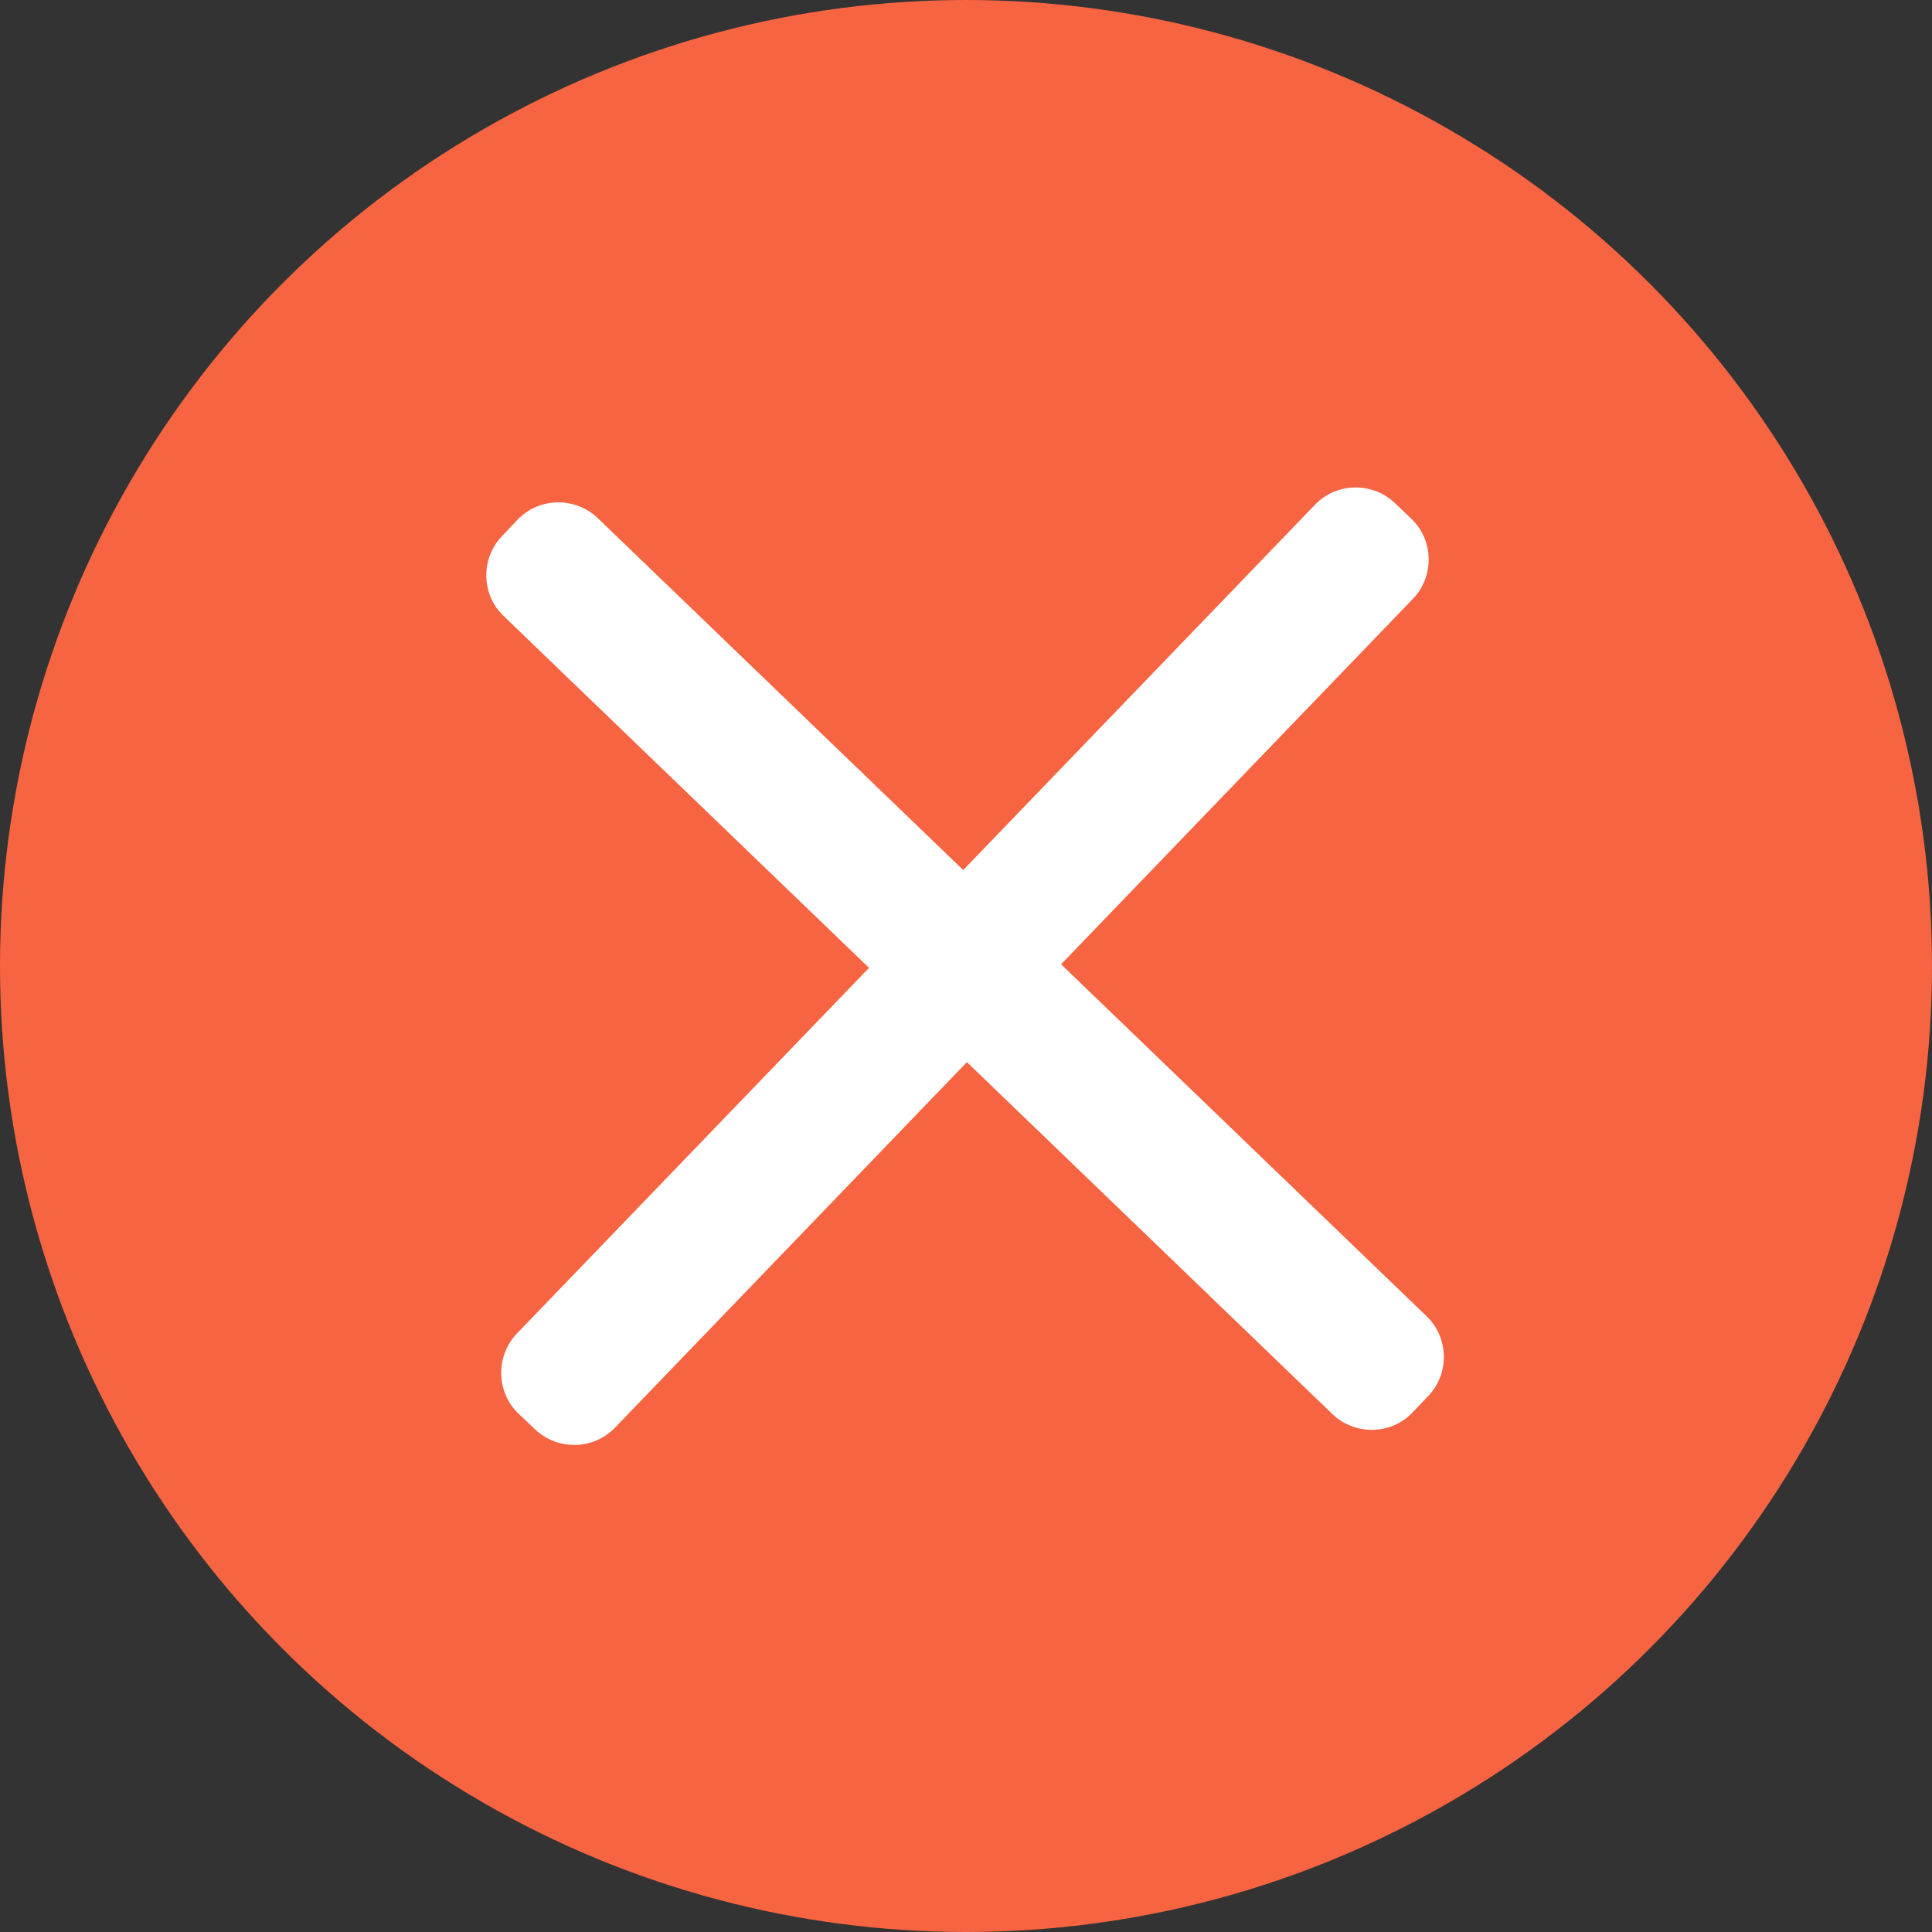
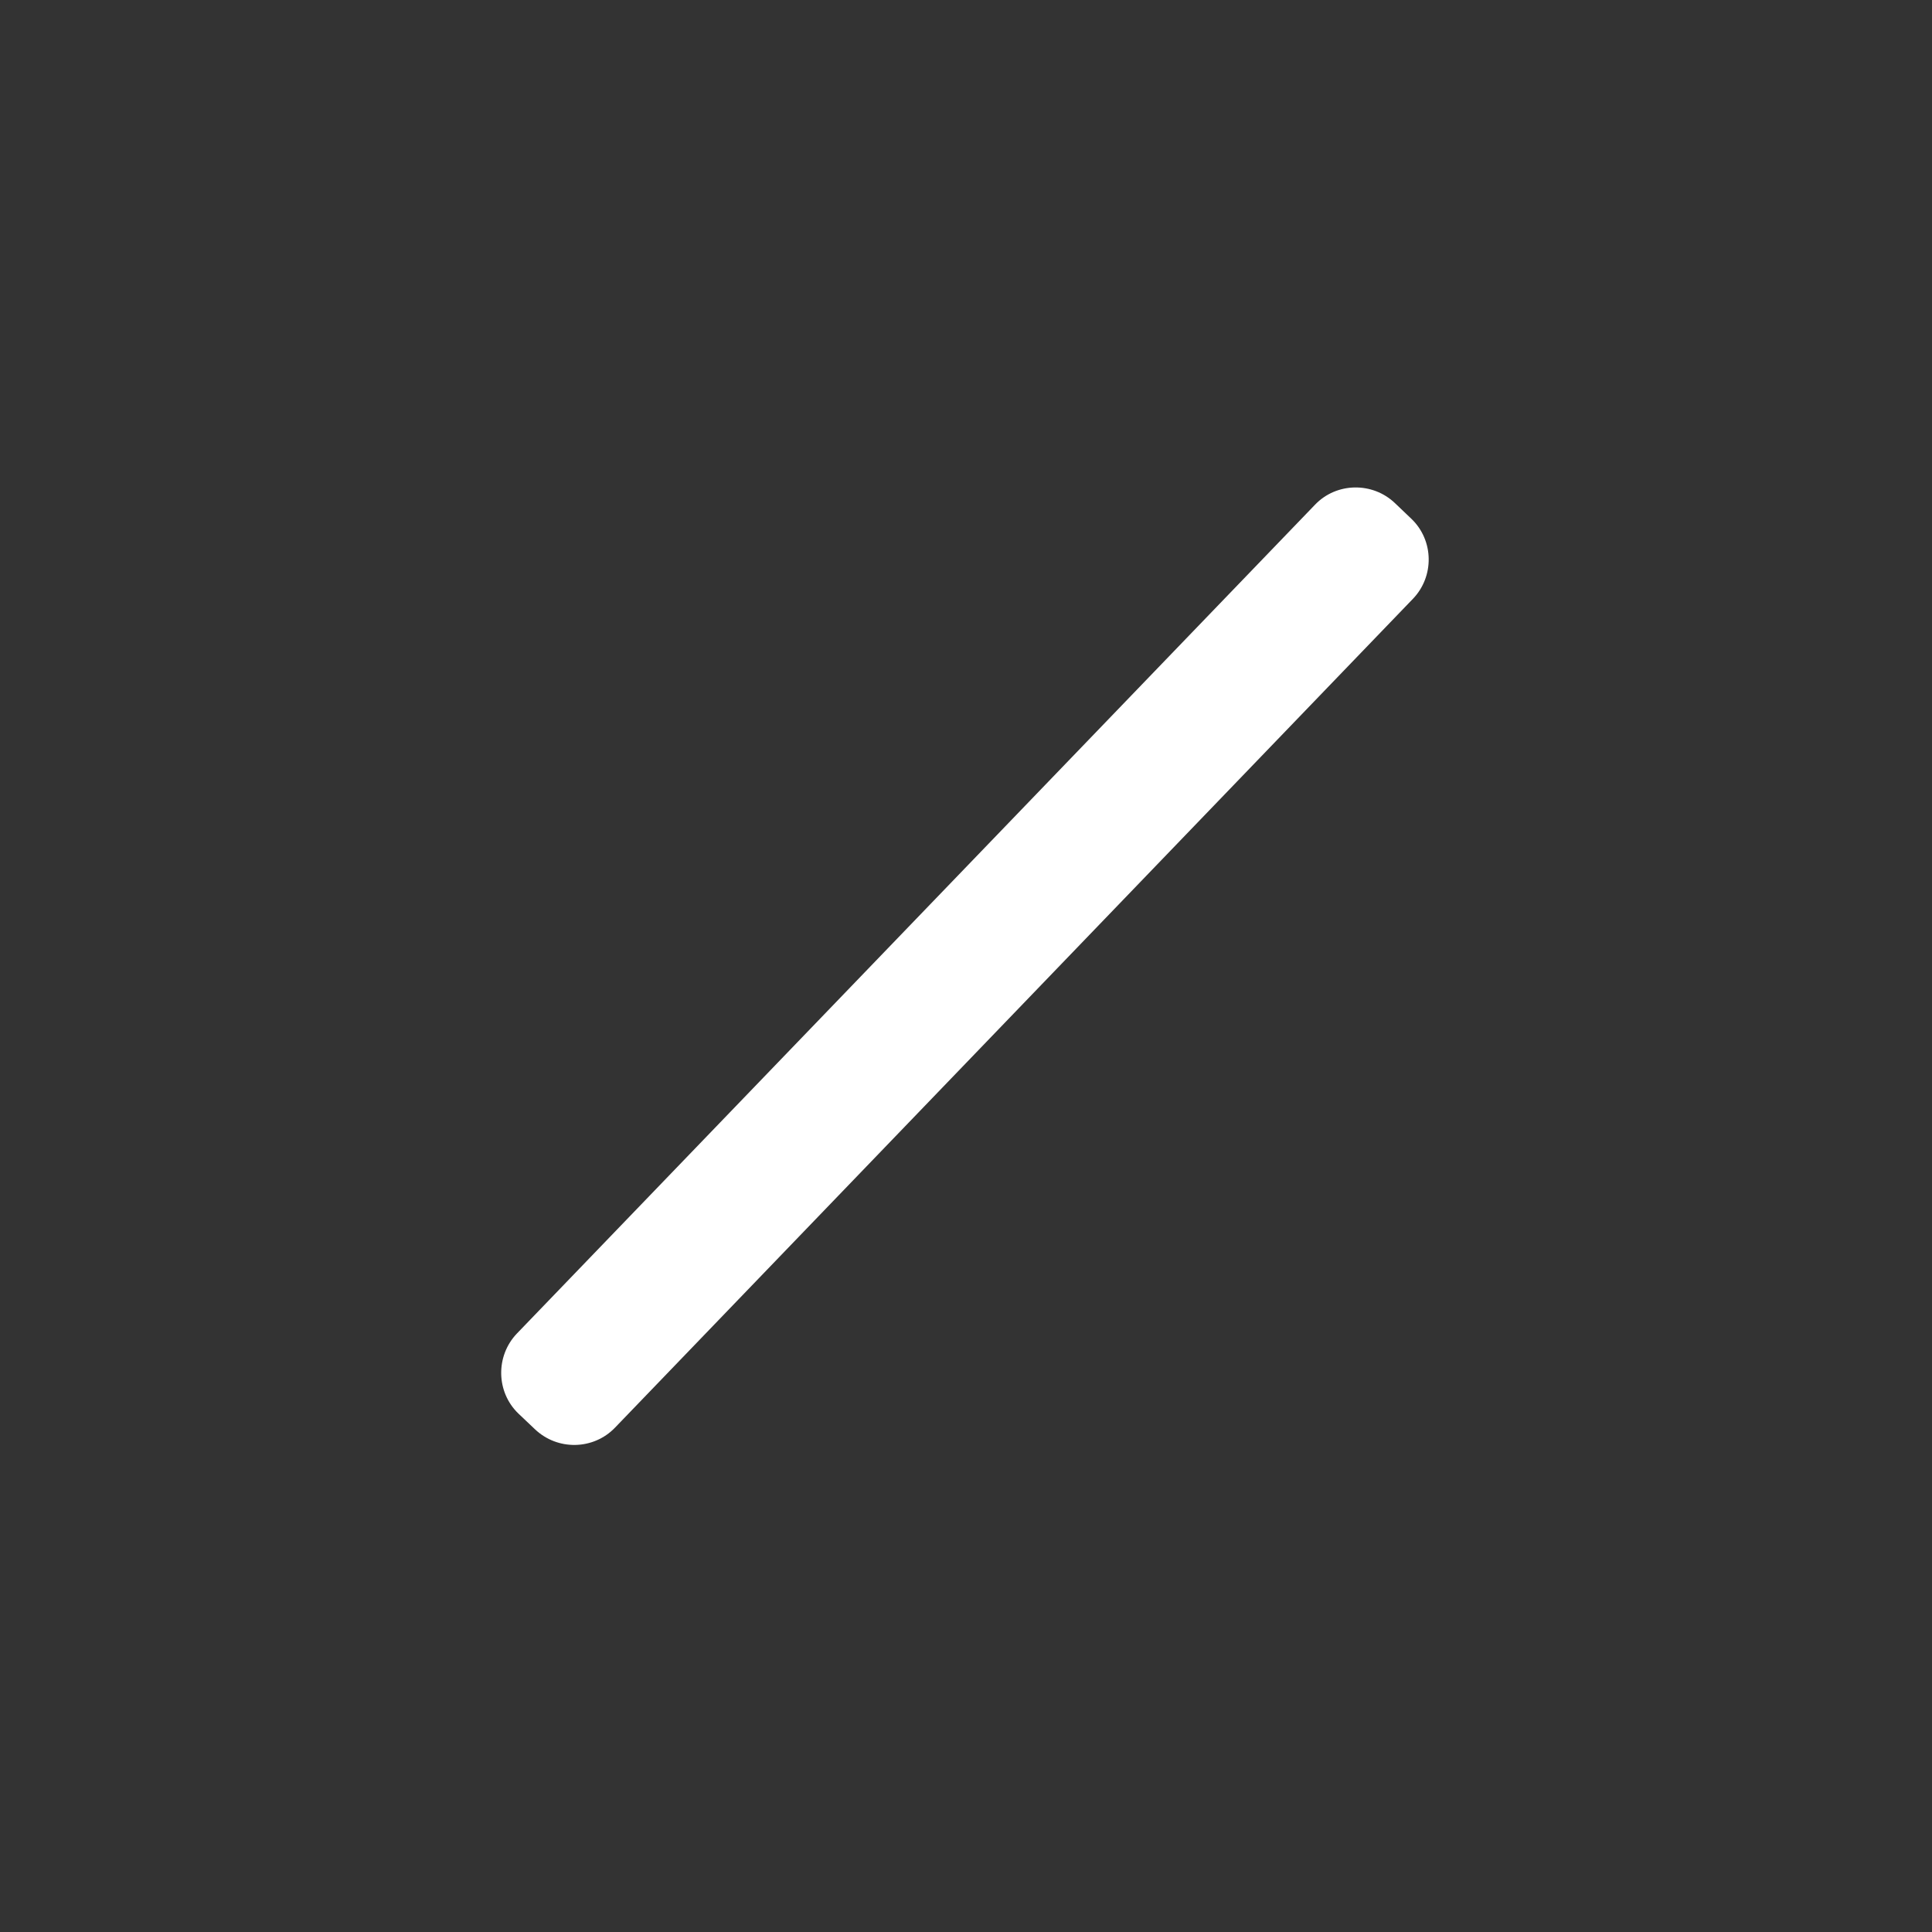
<svg xmlns="http://www.w3.org/2000/svg" width="18px" height="18px" viewBox="0 0 18 18" version="1.1">
  <rect x="0" y="0" width="18" height="18" fill="#333333" stroke="none" />
  <title>编组</title>
  <g id="24DET" stroke="none" stroke-width="1" fill="none" fill-rule="evenodd">
    <g id="8分享有礼" transform="translate(-1012, -3382)" fill-rule="nonzero">
      <g id="编组" transform="translate(1012, 3382)">
-         <path d="M0,9 C0,12.215 1.715,15.187 4.5,16.794 C7.285,18.402 10.715,18.402 13.5,16.794 C16.285,15.187 18,12.215 18,9 C18,5.785 16.285,2.813 13.5,1.206 C10.715,-0.402 7.285,-0.402 4.5,1.206 C1.715,2.813 0,5.785 0,9 L0,9 Z" id="路径" fill="#F66442" />
-         <path d="M13.305,13.008 L13.159,13.161 C12.959,13.37 12.623,13.375 12.414,13.175 L4.692,5.739 C4.482,5.539 4.477,5.203 4.678,4.994 L4.823,4.841 C5.024,4.632 5.36,4.627 5.569,4.827 L13.291,12.263 C13.5,12.463 13.507,12.799 13.305,13.008 L13.305,13.008 Z" id="路径" fill="#FFFFFF" />
        <path d="M4.983,13.315 L4.83,13.17 C4.621,12.969 4.616,12.633 4.816,12.424 L12.252,4.702 C12.452,4.493 12.788,4.488 12.997,4.688 L13.15,4.834 C13.359,5.034 13.365,5.37 13.164,5.579 L5.73,13.301 C5.528,13.511 5.193,13.516 4.983,13.315 Z" id="路径" fill="#FFFFFF" />
      </g>
    </g>
  </g>
</svg>